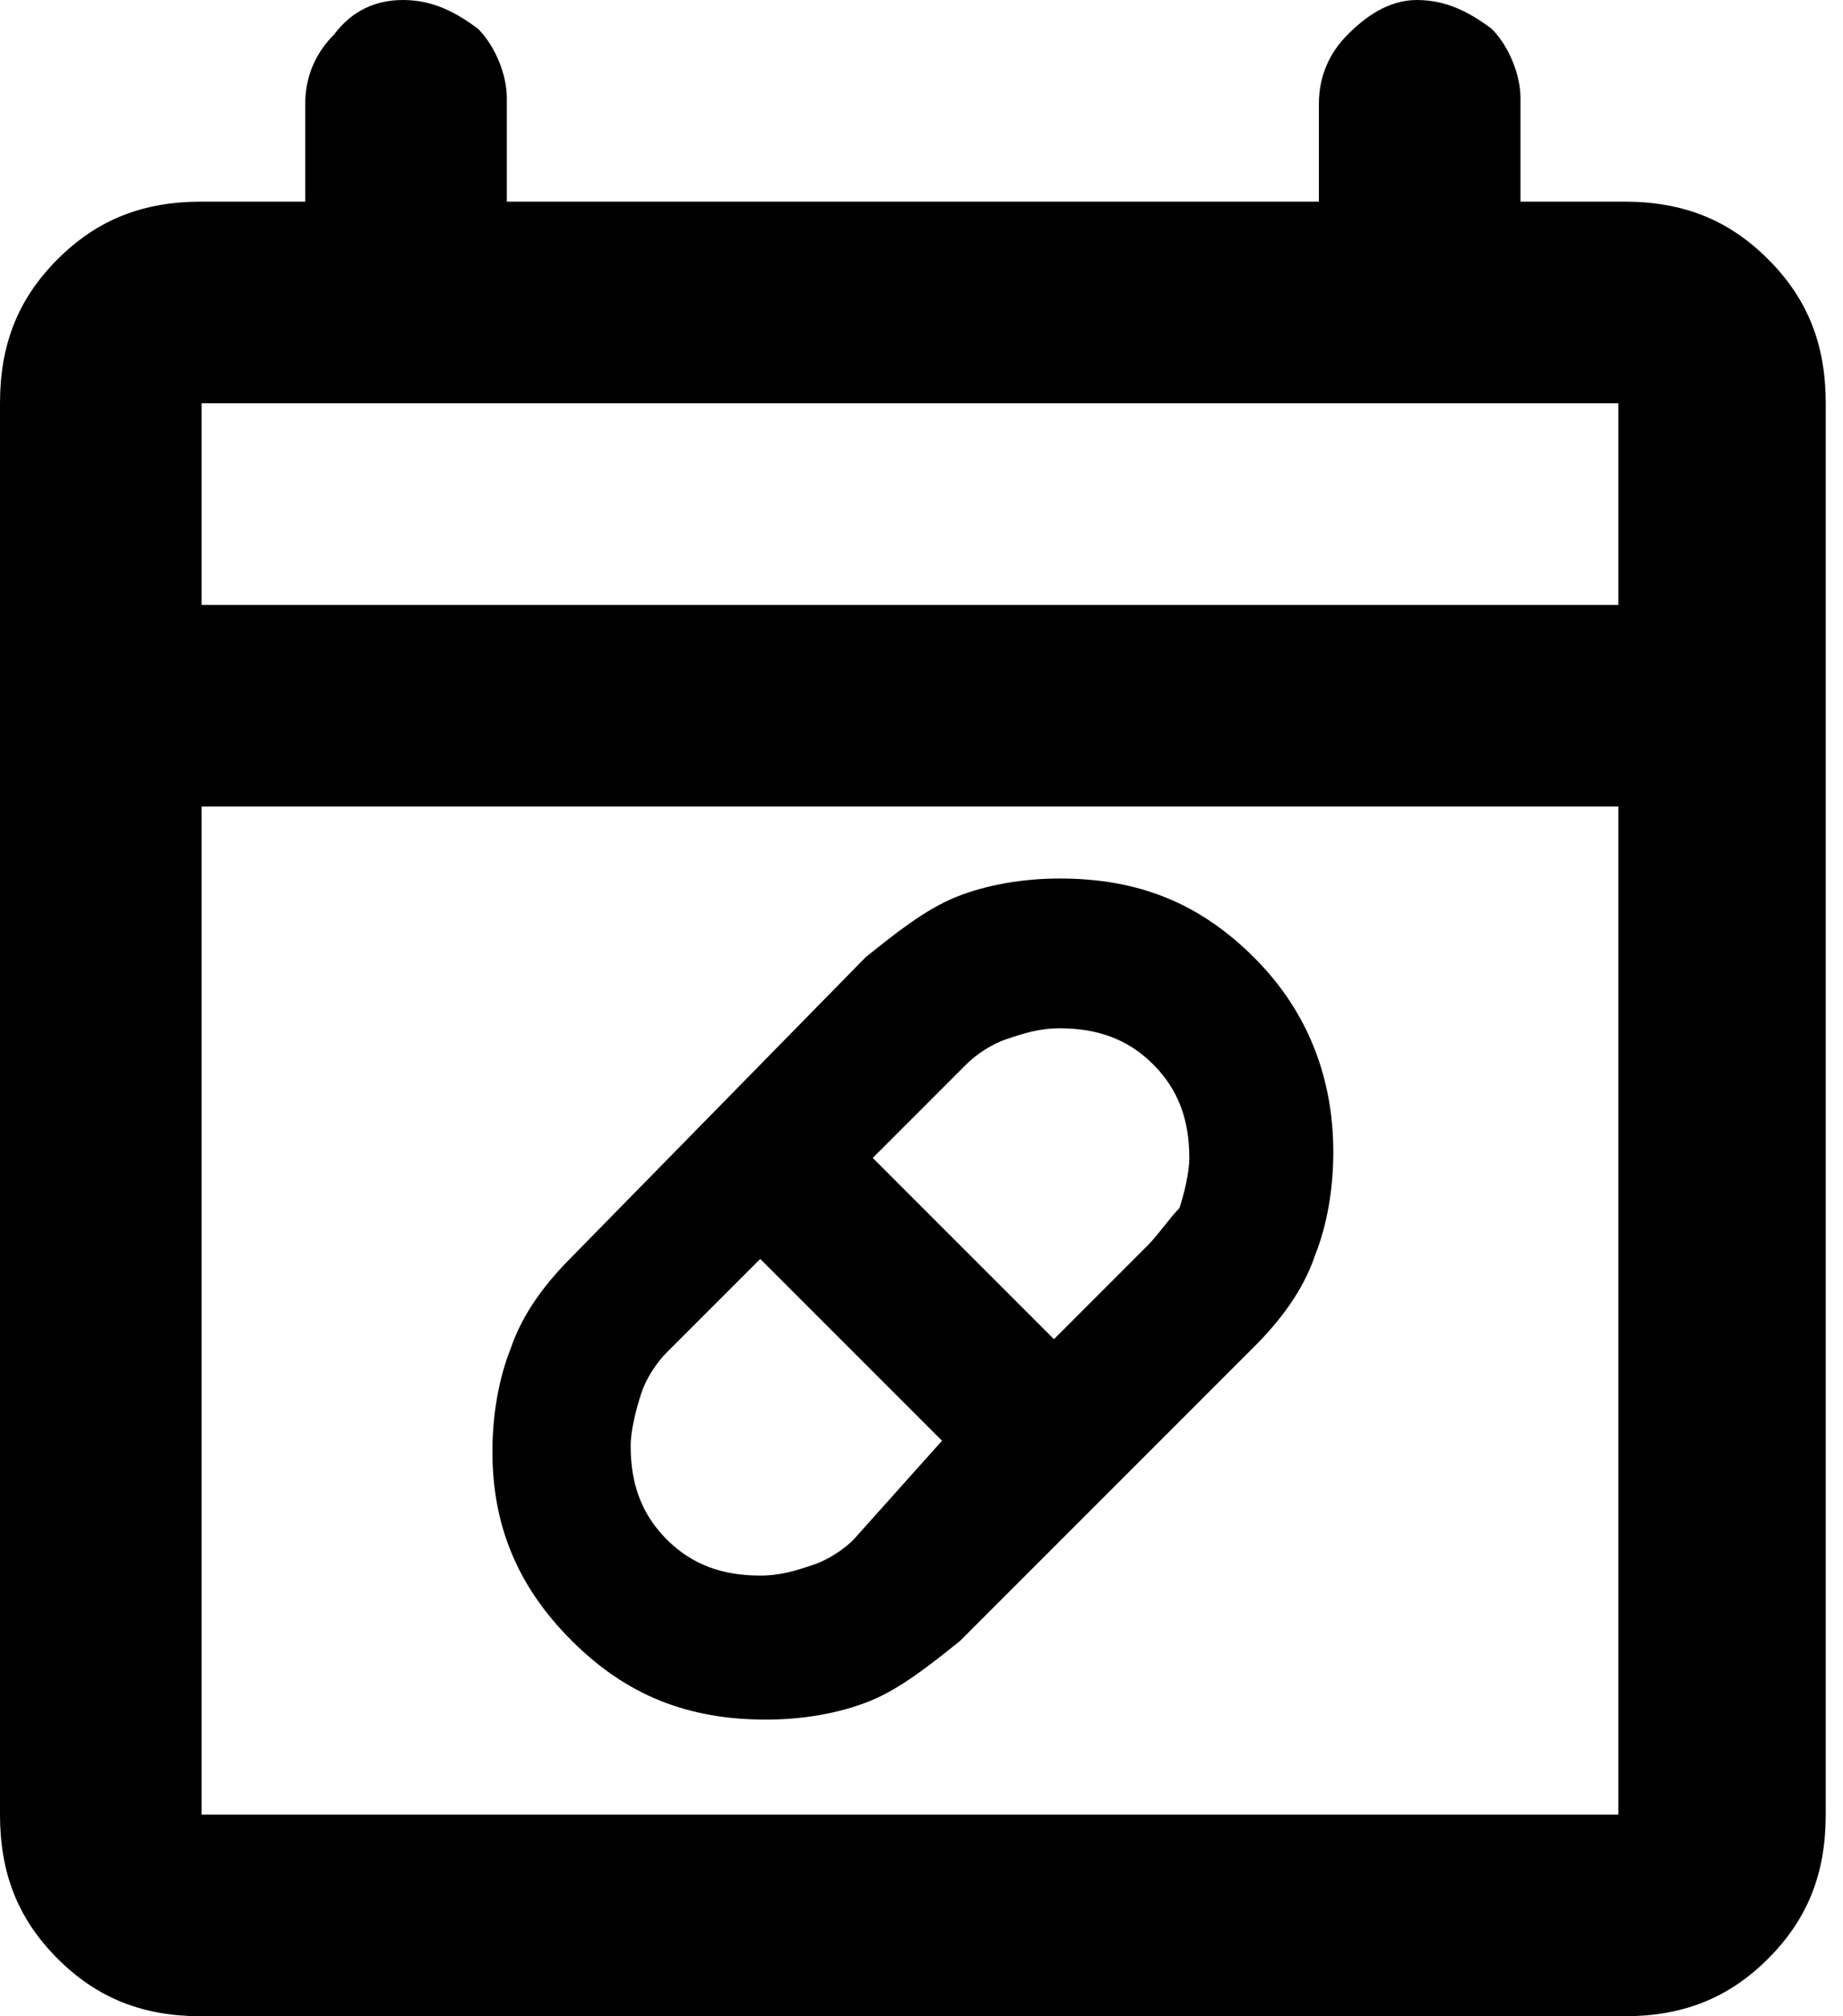
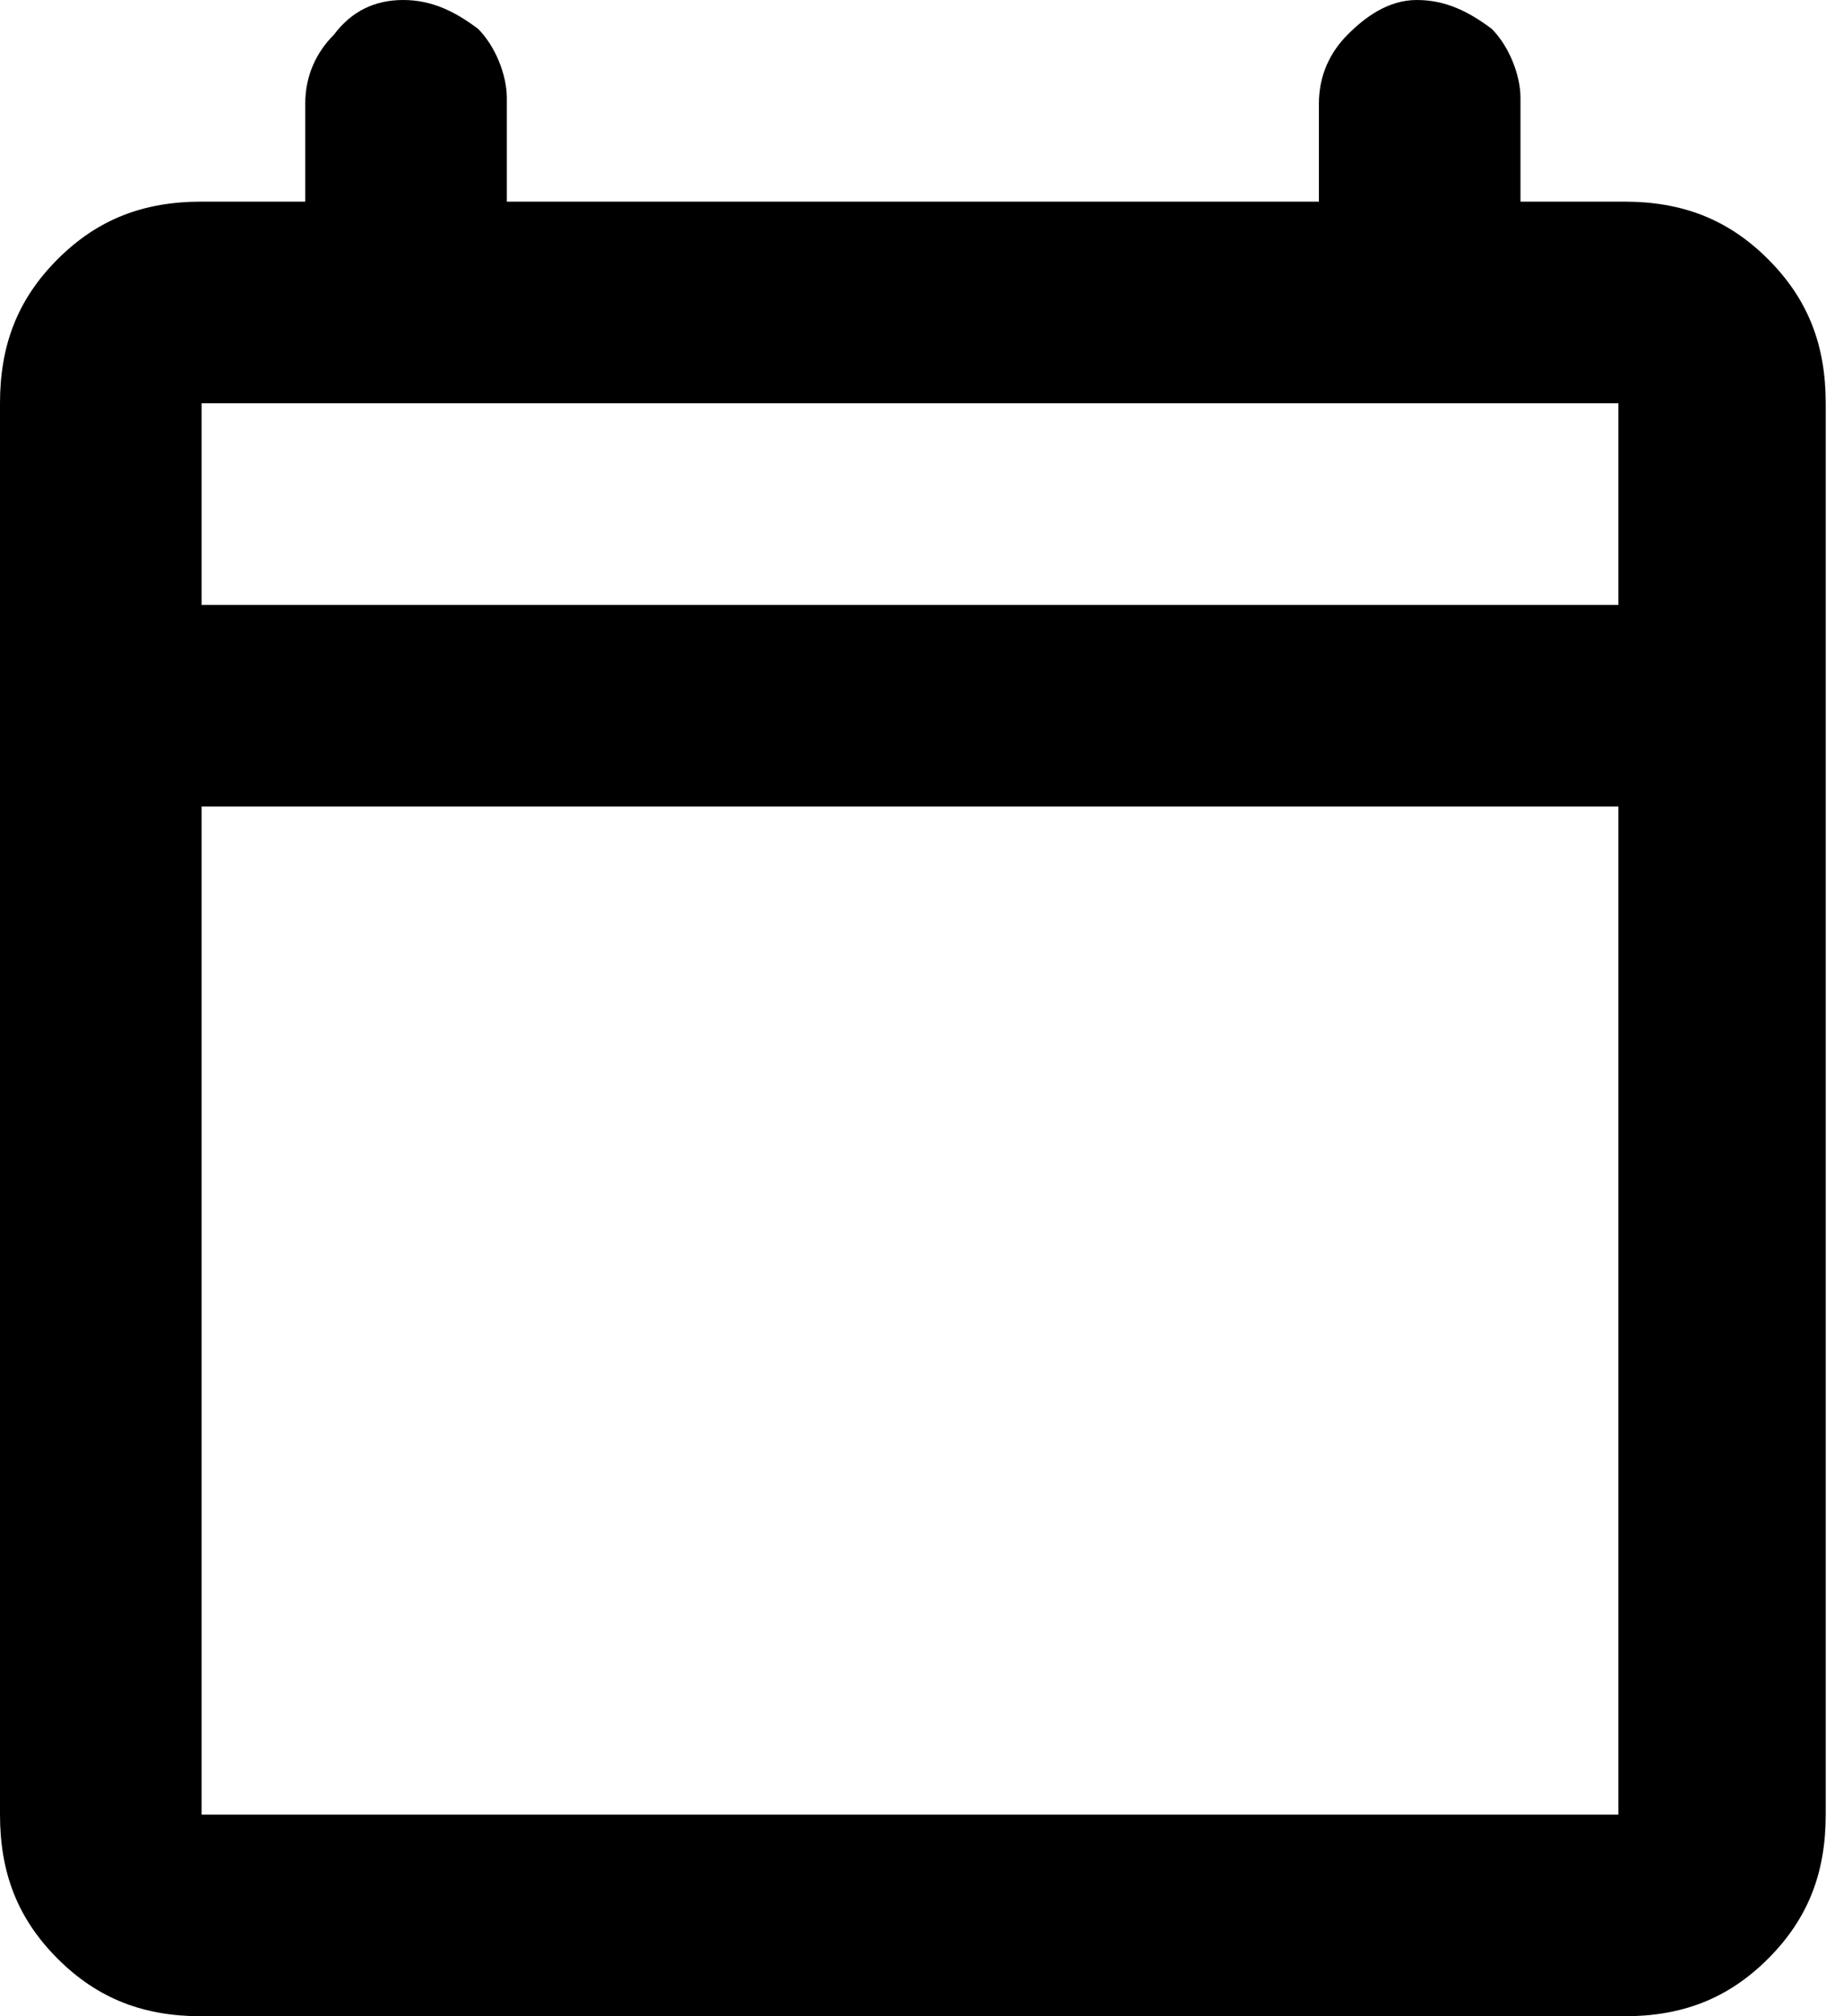
<svg xmlns="http://www.w3.org/2000/svg" id="Layer_1" x="0px" y="0px" viewBox="0 0 32 35" style="enable-background:new 0 0 32 35;" xml:space="preserve">
  <style type="text/css">	.st0{stroke:#000000;stroke-width:0.5;}</style>
-   <path class="st0" d="M10.1,28.3c0.9,0.9,1.9,1.3,3.2,1.3c0.6,0,1.2-0.1,1.7-0.3c0.5-0.2,1-0.6,1.5-1l5.1-5.1c0.4-0.4,0.8-0.9,1-1.5  c0.2-0.5,0.3-1.1,0.3-1.7c0-1.2-0.4-2.3-1.3-3.2c-0.9-0.9-1.9-1.3-3.2-1.3c-0.6,0-1.2,0.1-1.7,0.3c-0.5,0.2-1,0.6-1.5,1L10.1,22  c-0.4,0.4-0.8,0.9-1,1.5c-0.2,0.5-0.3,1.1-0.3,1.7C8.8,26.4,9.2,27.4,10.1,28.3z M20.1,21.8l-1.8,1.8l-3.5-3.5l1.8-1.8c0,0,0,0,0,0  c0.2-0.2,0.5-0.4,0.8-0.5c0.3-0.1,0.6-0.2,1-0.2c0.7,0,1.3,0.2,1.8,0.7c0.5,0.5,0.7,1.1,0.7,1.8c0,0.3-0.1,0.7-0.2,1  C20.5,21.3,20.3,21.6,20.1,21.8C20.1,21.8,20.1,21.8,20.1,21.8z M14.2,27.4c-0.3,0.1-0.6,0.2-1,0.2c-0.7,0-1.3-0.2-1.8-0.7  s-0.7-1.1-0.7-1.8c0-0.3,0.1-0.7,0.2-1c0.1-0.3,0.3-0.6,0.5-0.8c0,0,0,0,0,0l1.8-1.8l3.5,3.5L15,26.9c0,0,0,0,0,0  C14.8,27.1,14.5,27.3,14.2,27.4z" />
  <path d="M3.5,35c-1,0-1.8-0.3-2.5-1c-0.7-0.7-1-1.5-1-2.5V7c0-1,0.3-1.8,1-2.5c0.7-0.7,1.5-1,2.5-1h1.8V1.8c0-0.5,0.2-0.9,0.5-1.2  C6.1,0.2,6.5,0,7,0s0.9,0.2,1.3,0.5c0.3,0.3,0.5,0.8,0.5,1.2v1.8h14.1V1.8c0-0.5,0.2-0.9,0.5-1.2S24.1,0,24.6,0  c0.5,0,0.9,0.2,1.3,0.5c0.3,0.3,0.5,0.8,0.5,1.2v1.8h1.8c1,0,1.8,0.3,2.5,1c0.7,0.7,1,1.5,1,2.5v24.5c0,1-0.3,1.8-1,2.5  c-0.7,0.7-1.5,1-2.5,1H3.5z M3.5,31.5h24.6V14H3.5V31.5z M3.5,10.5h24.6V7H3.5V10.5z" />
</svg>